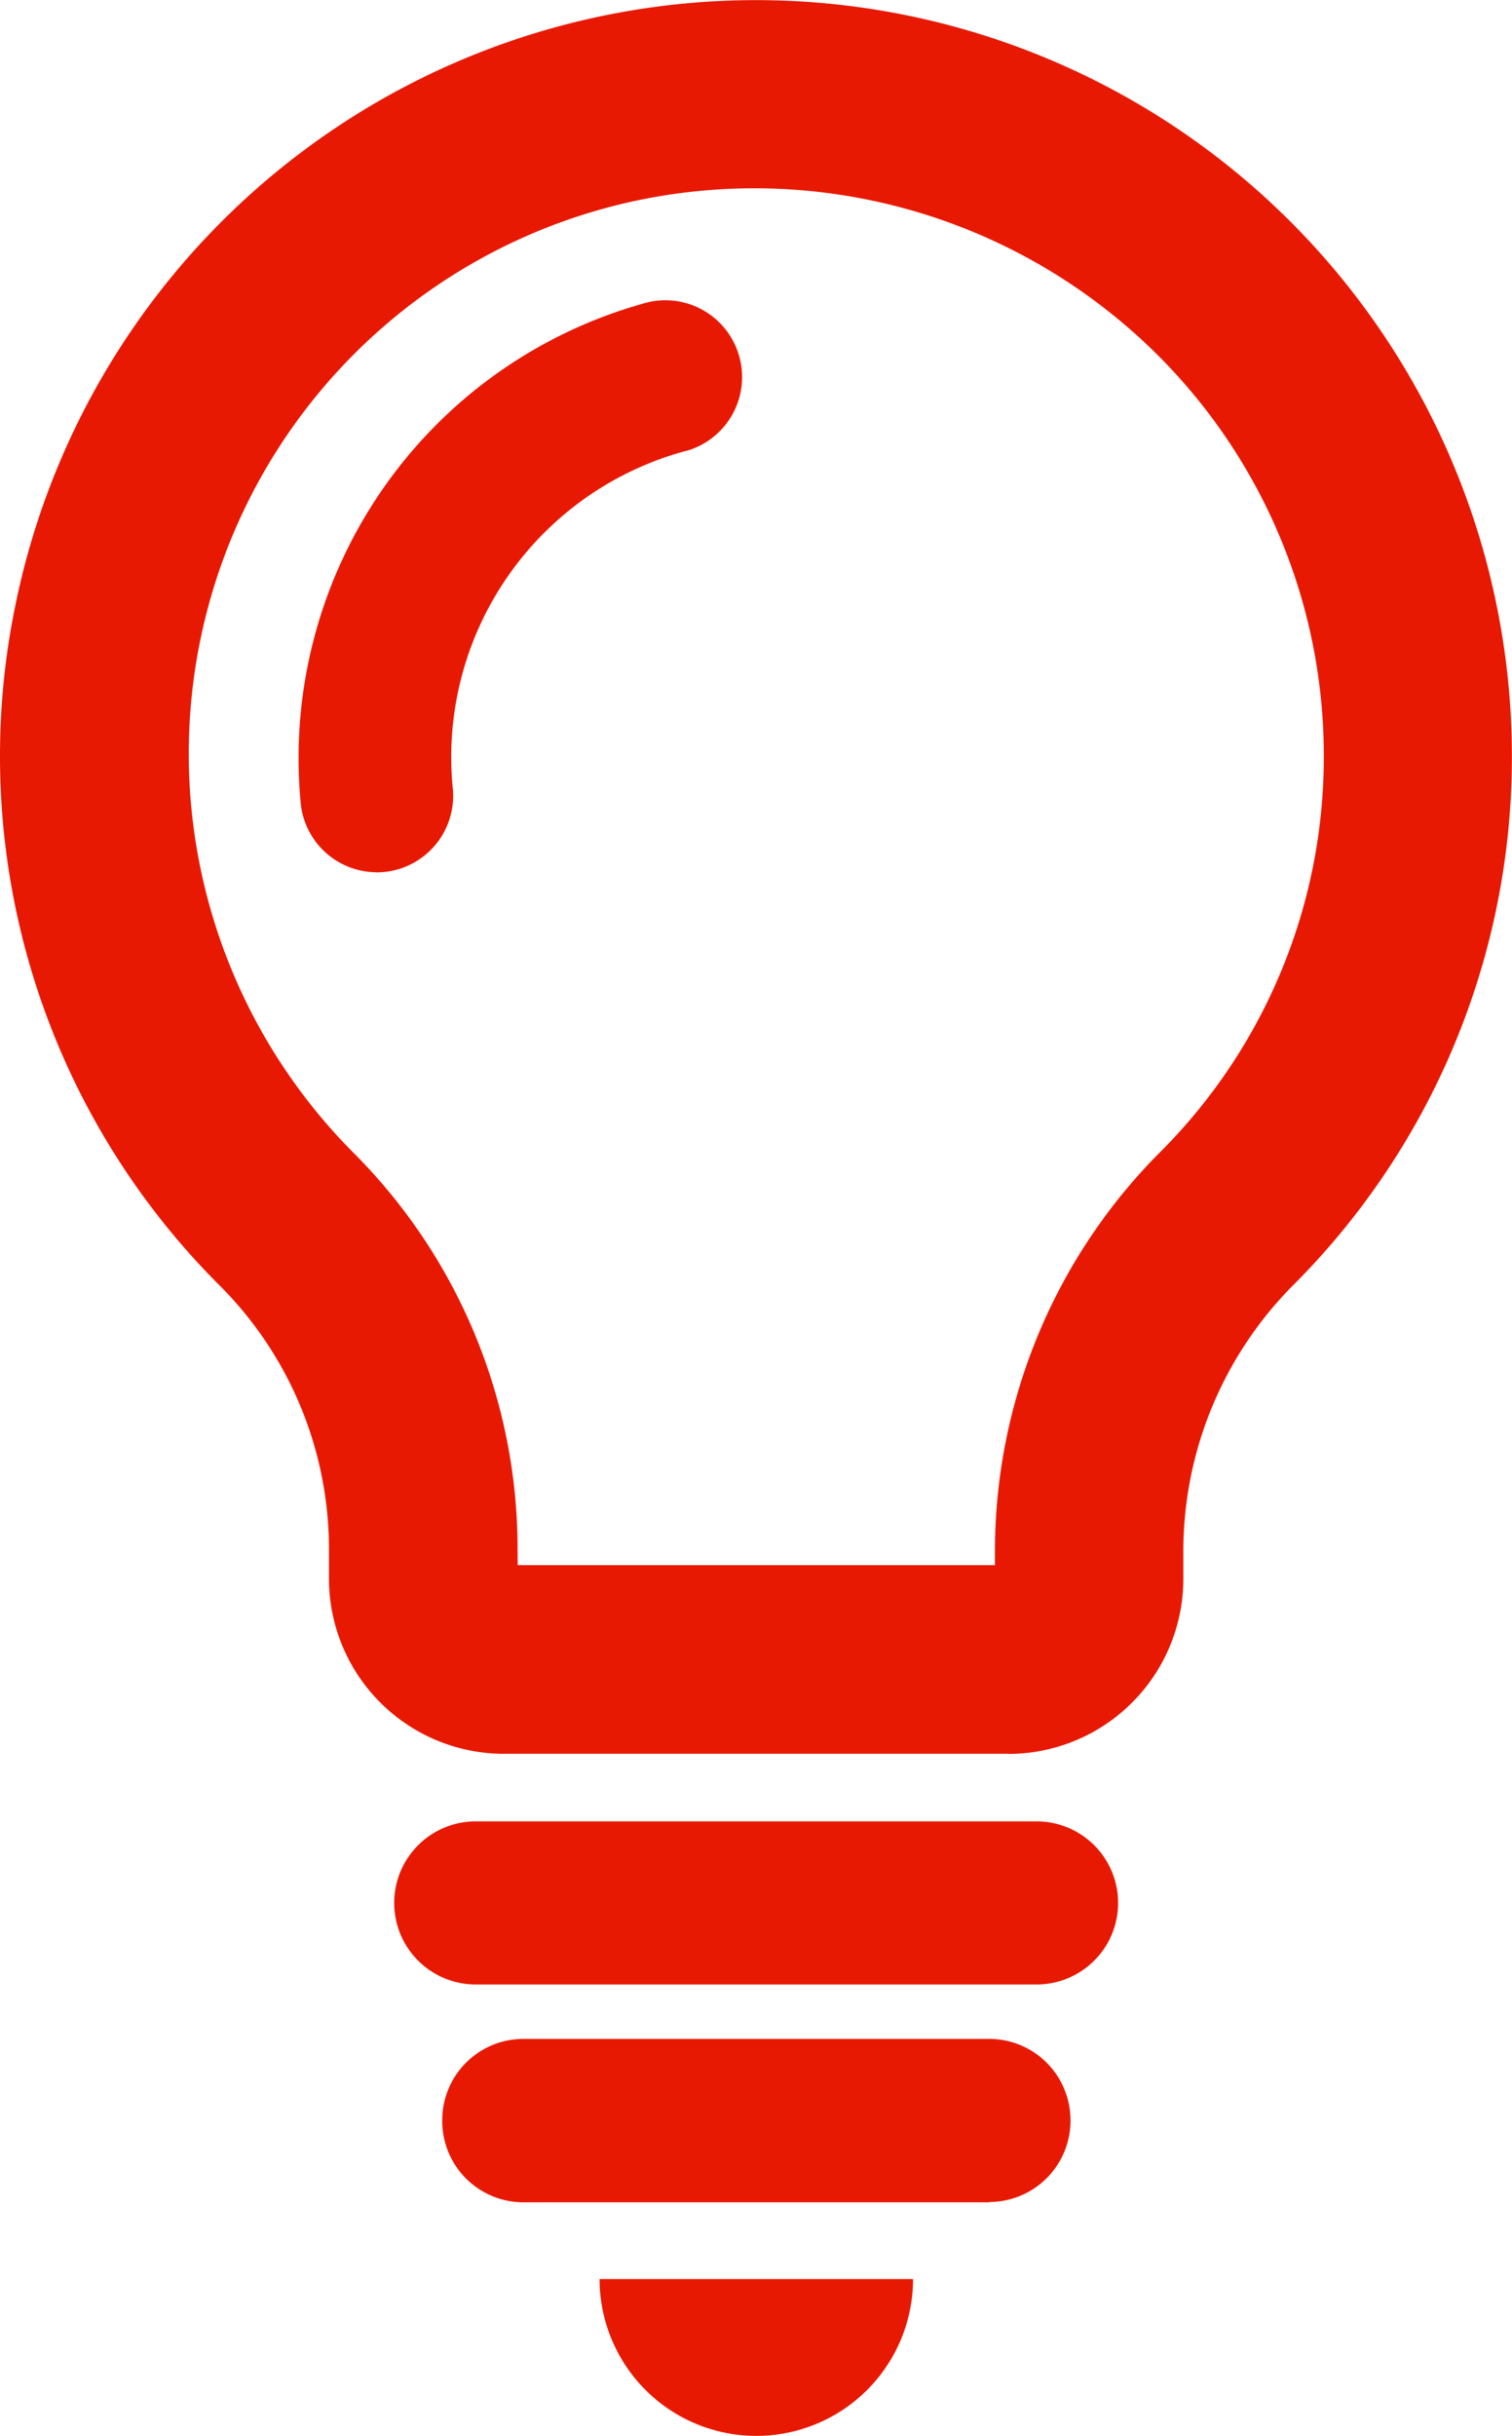
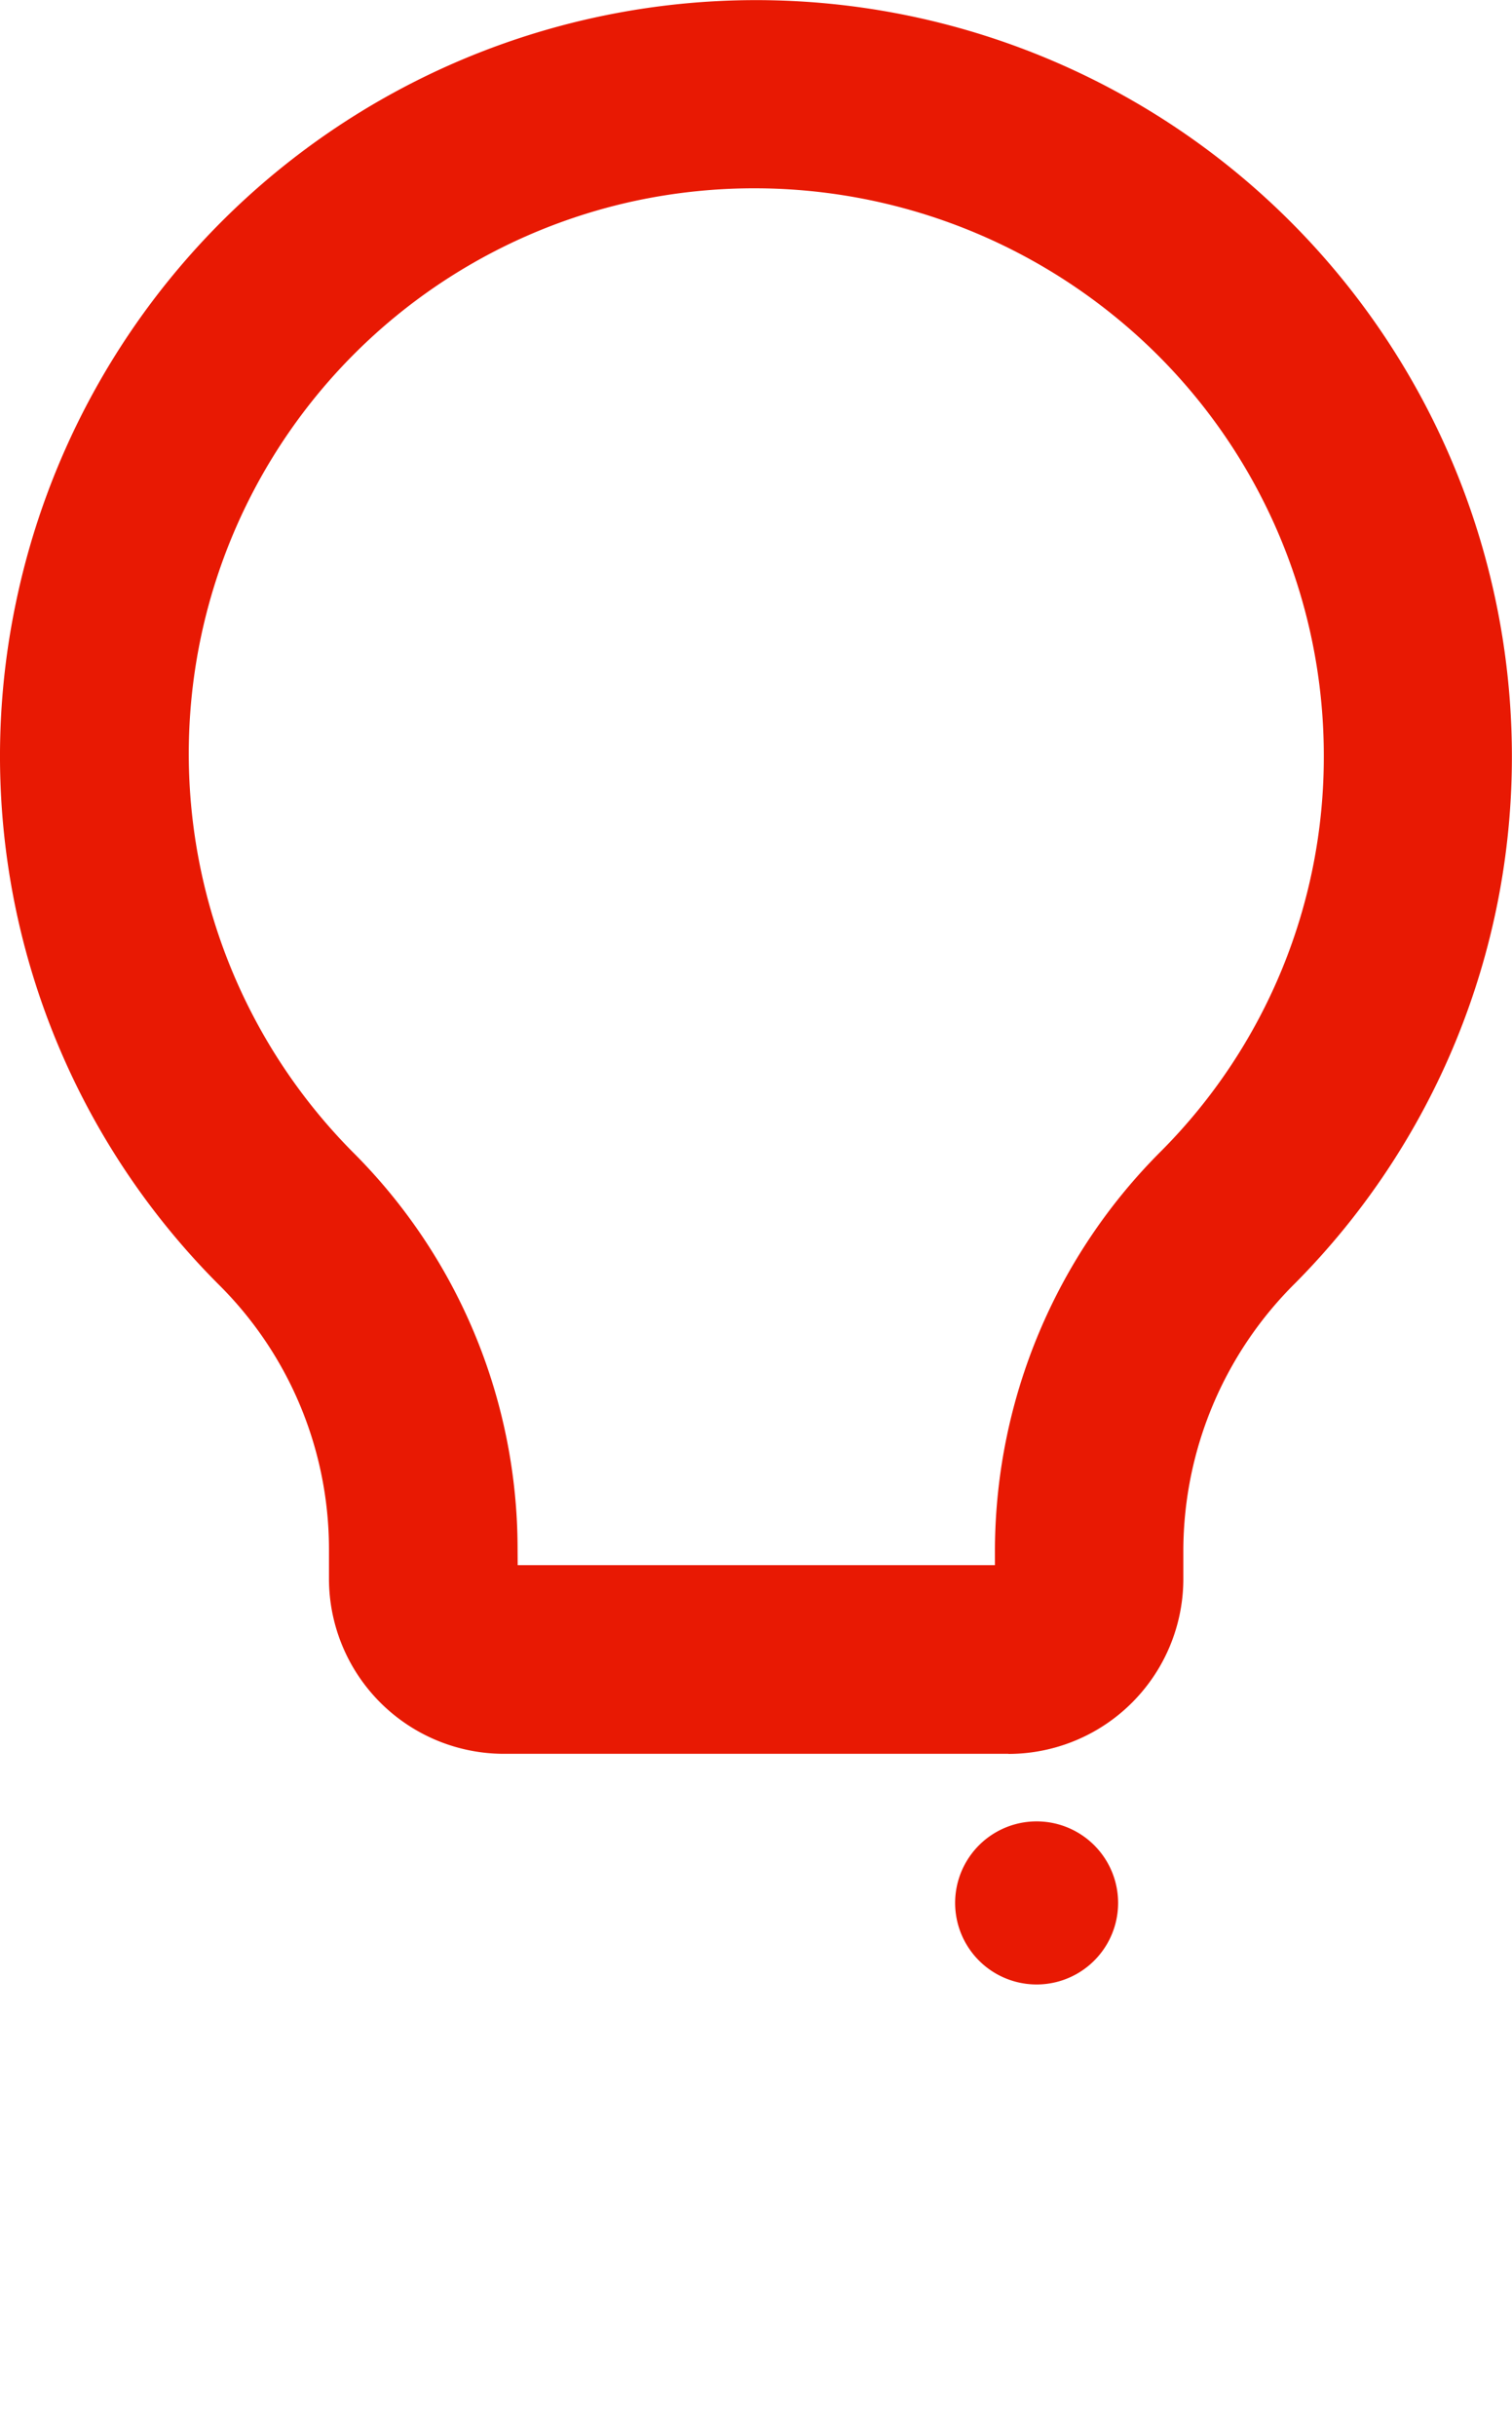
<svg xmlns="http://www.w3.org/2000/svg" viewBox="0 0 14.51 23.361" height="23.361" width="14.51">
  <g transform="translate(10268.75 -1711.223)" id="クラウドファンディング">
-     <path fill="#e81903" transform="translate(-10268.202 1713.737)" d="M9.4,16.517H4.017a.782.782,0,1,1,0-1.564H9.4a.782.782,0,1,1,0,1.564" data-name="パス 13680" id="パス_13680" />
-     <path fill="#e81903" transform="translate(-10268.135 1714.038)" d="M8.879,18.305H4.408a.779.779,0,0,1-.779-.782v-.006a.779.779,0,0,1,.779-.779H8.879a.78.78,0,0,1,.779.779v.006a.78.78,0,0,1-.779.779" data-name="パス 13681" id="パス_13681" />
-     <path fill="#e81903" transform="translate(-10267.918 1714.367)" d="M7.93,18.712a1.5,1.5,0,0,1-3.008,0Z" data-name="パス 13682" id="パス_13682" />
+     <path fill="#e81903" transform="translate(-10268.202 1713.737)" d="M9.4,16.517a.782.782,0,1,1,0-1.564H9.4a.782.782,0,1,1,0,1.564" data-name="パス 13680" id="パス_13680" />
    <path fill="#e81903" transform="translate(-10268.741 1711.227)" d="M9.669,16.815H4.828a1.68,1.68,0,0,1-1.68-1.68v-.289A3.575,3.575,0,0,0,2.09,12.315,7.167,7.167,0,0,1,.144,5.774,7.254,7.254,0,0,1,14.5,7.248,7.162,7.162,0,0,1,12.422,12.3a3.619,3.619,0,0,0-1.075,2.548v.288a1.68,1.68,0,0,1-1.68,1.68m-4.708-1.81h4.58V14.85a5.422,5.422,0,0,1,1.6-3.82,5.352,5.352,0,0,0,1.556-3.782A5.422,5.422,0,0,0,10.676,3.02,5.484,5.484,0,0,0,6.06,1.928a5.423,5.423,0,0,0-2.683,9.117,5.372,5.372,0,0,1,1.581,3.8Z" data-name="パス 13683" id="パス_13683" />
-     <path fill="#e81903" transform="translate(-10268.336 1711.639)" d="M3.2,7.949a.735.735,0,0,1-.726-.641A4.526,4.526,0,0,1,5.742,2.5.733.733,0,1,1,6.2,3.9,3.041,3.041,0,0,0,3.929,7.124a.734.734,0,0,1-.635.82.82.82,0,0,1-.093.006" data-name="パス 13684" id="パス_13684" />
  </g>
</svg>